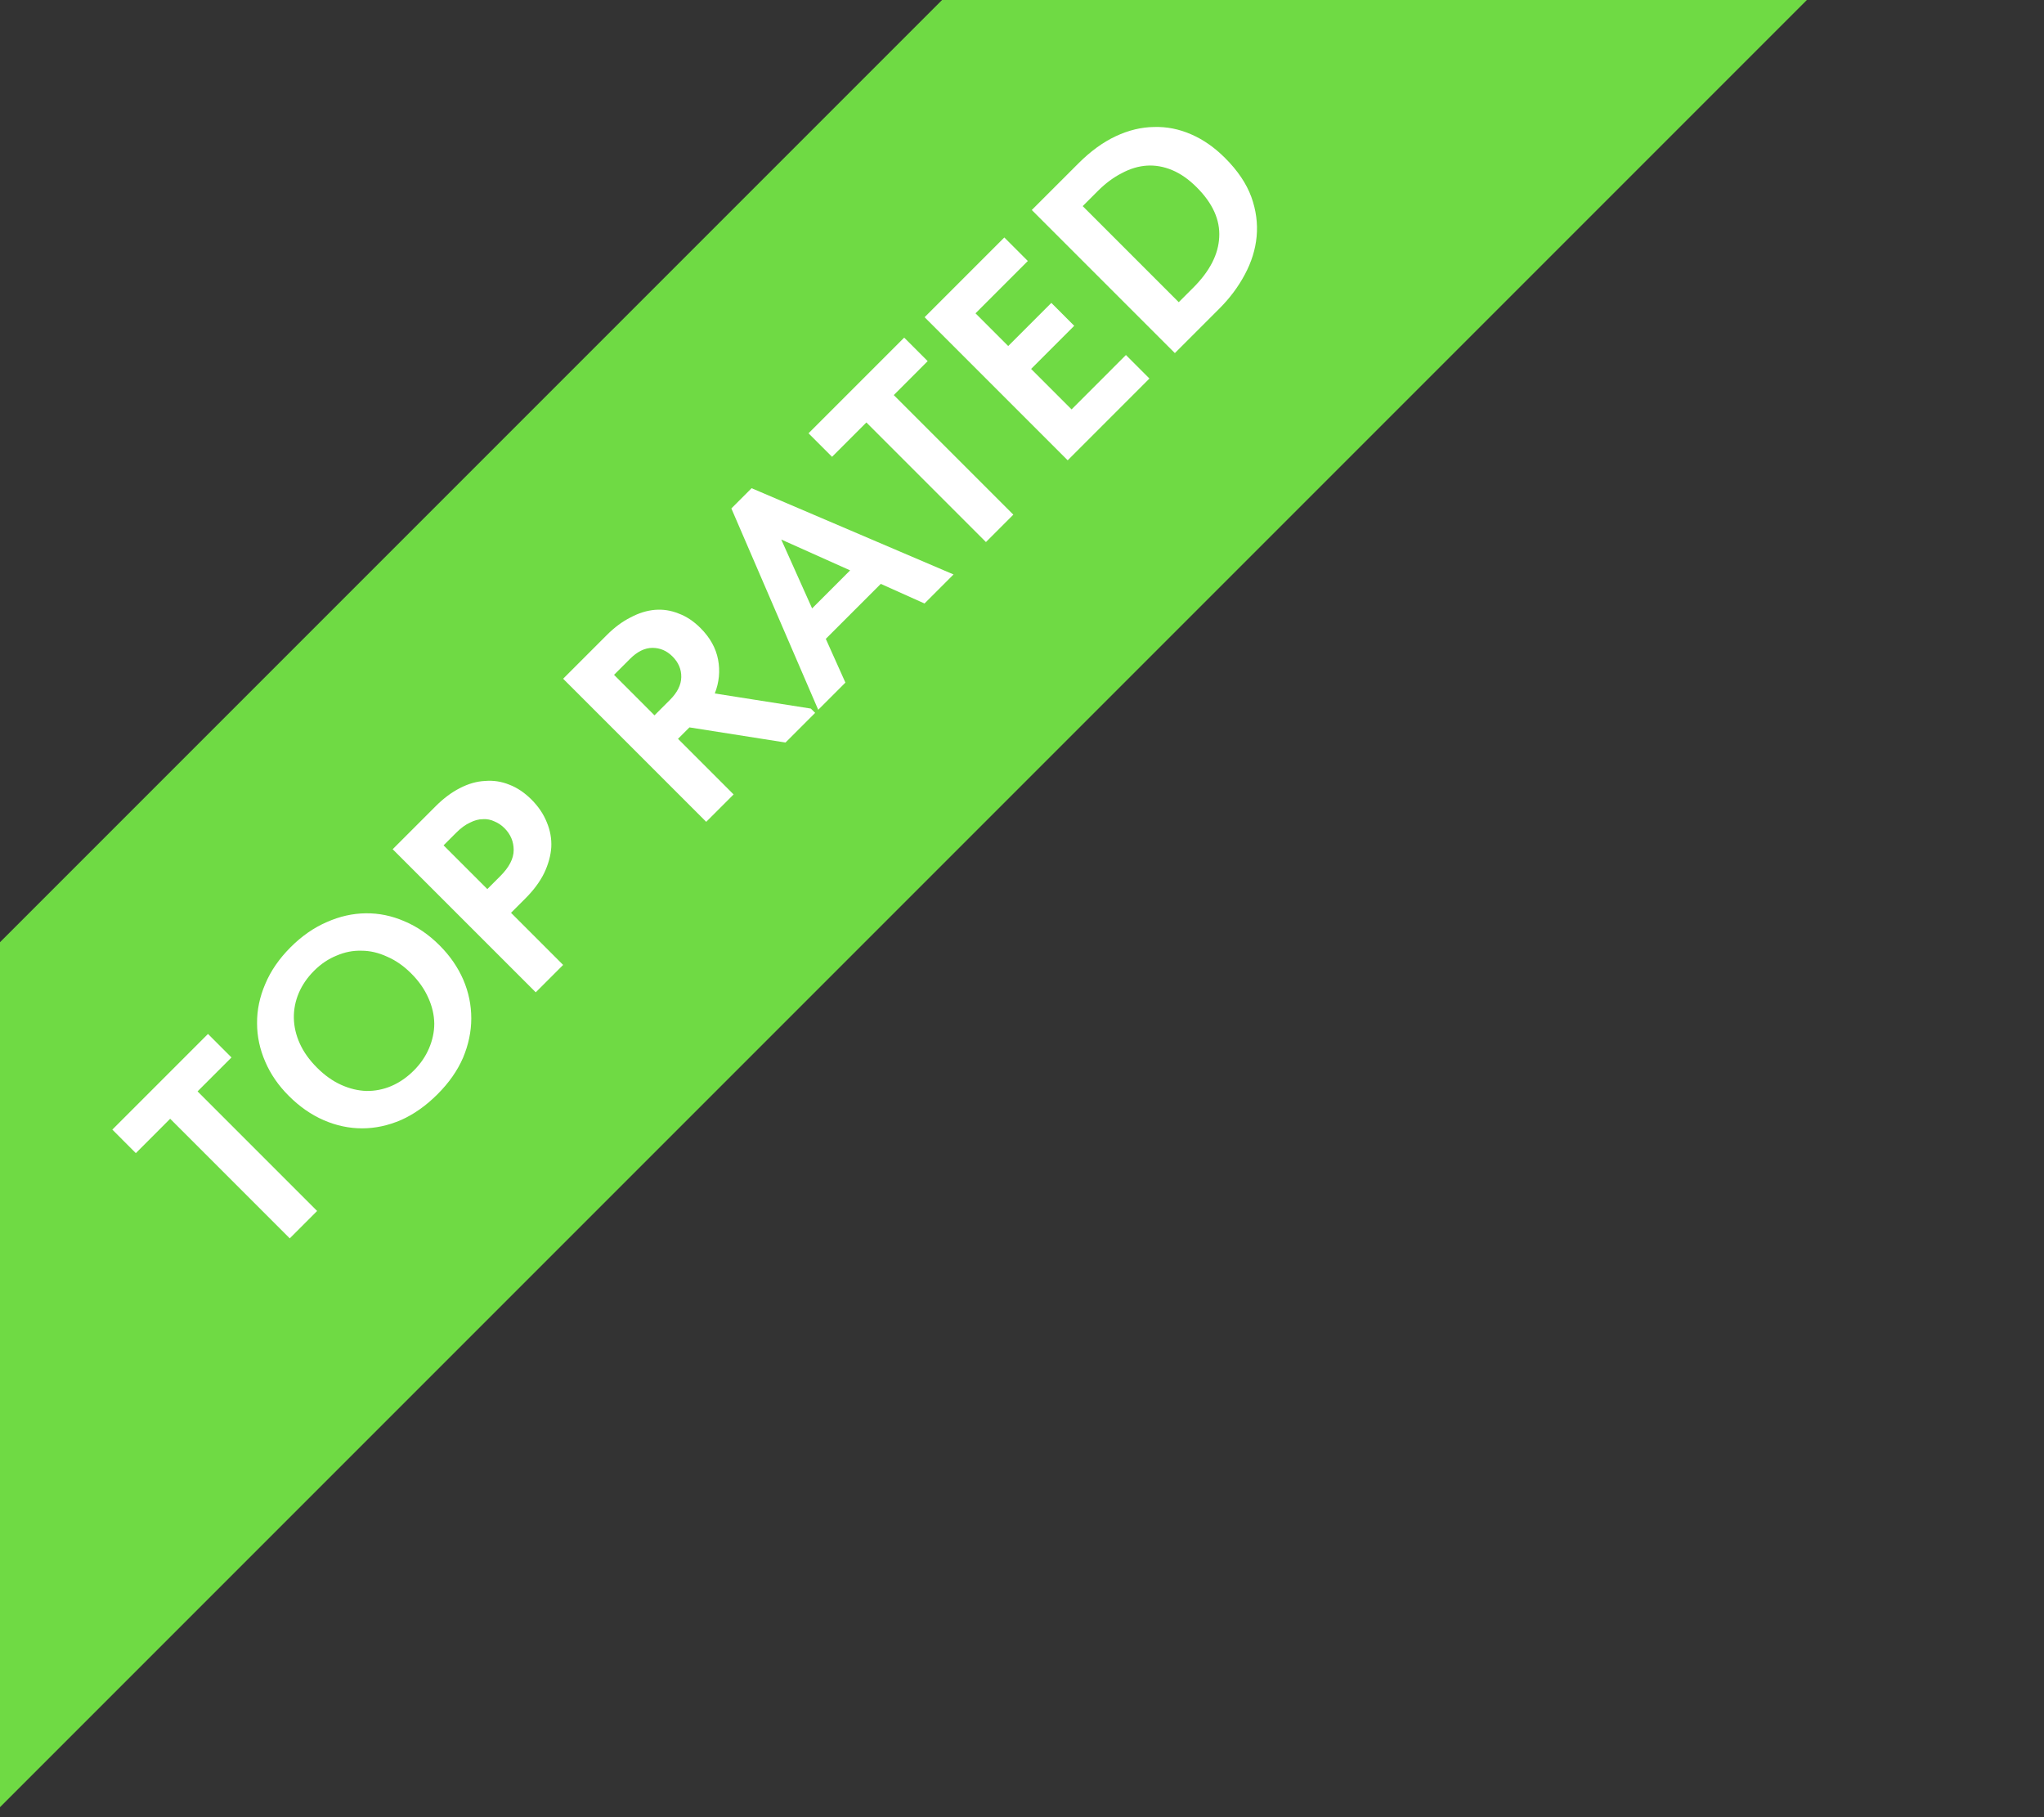
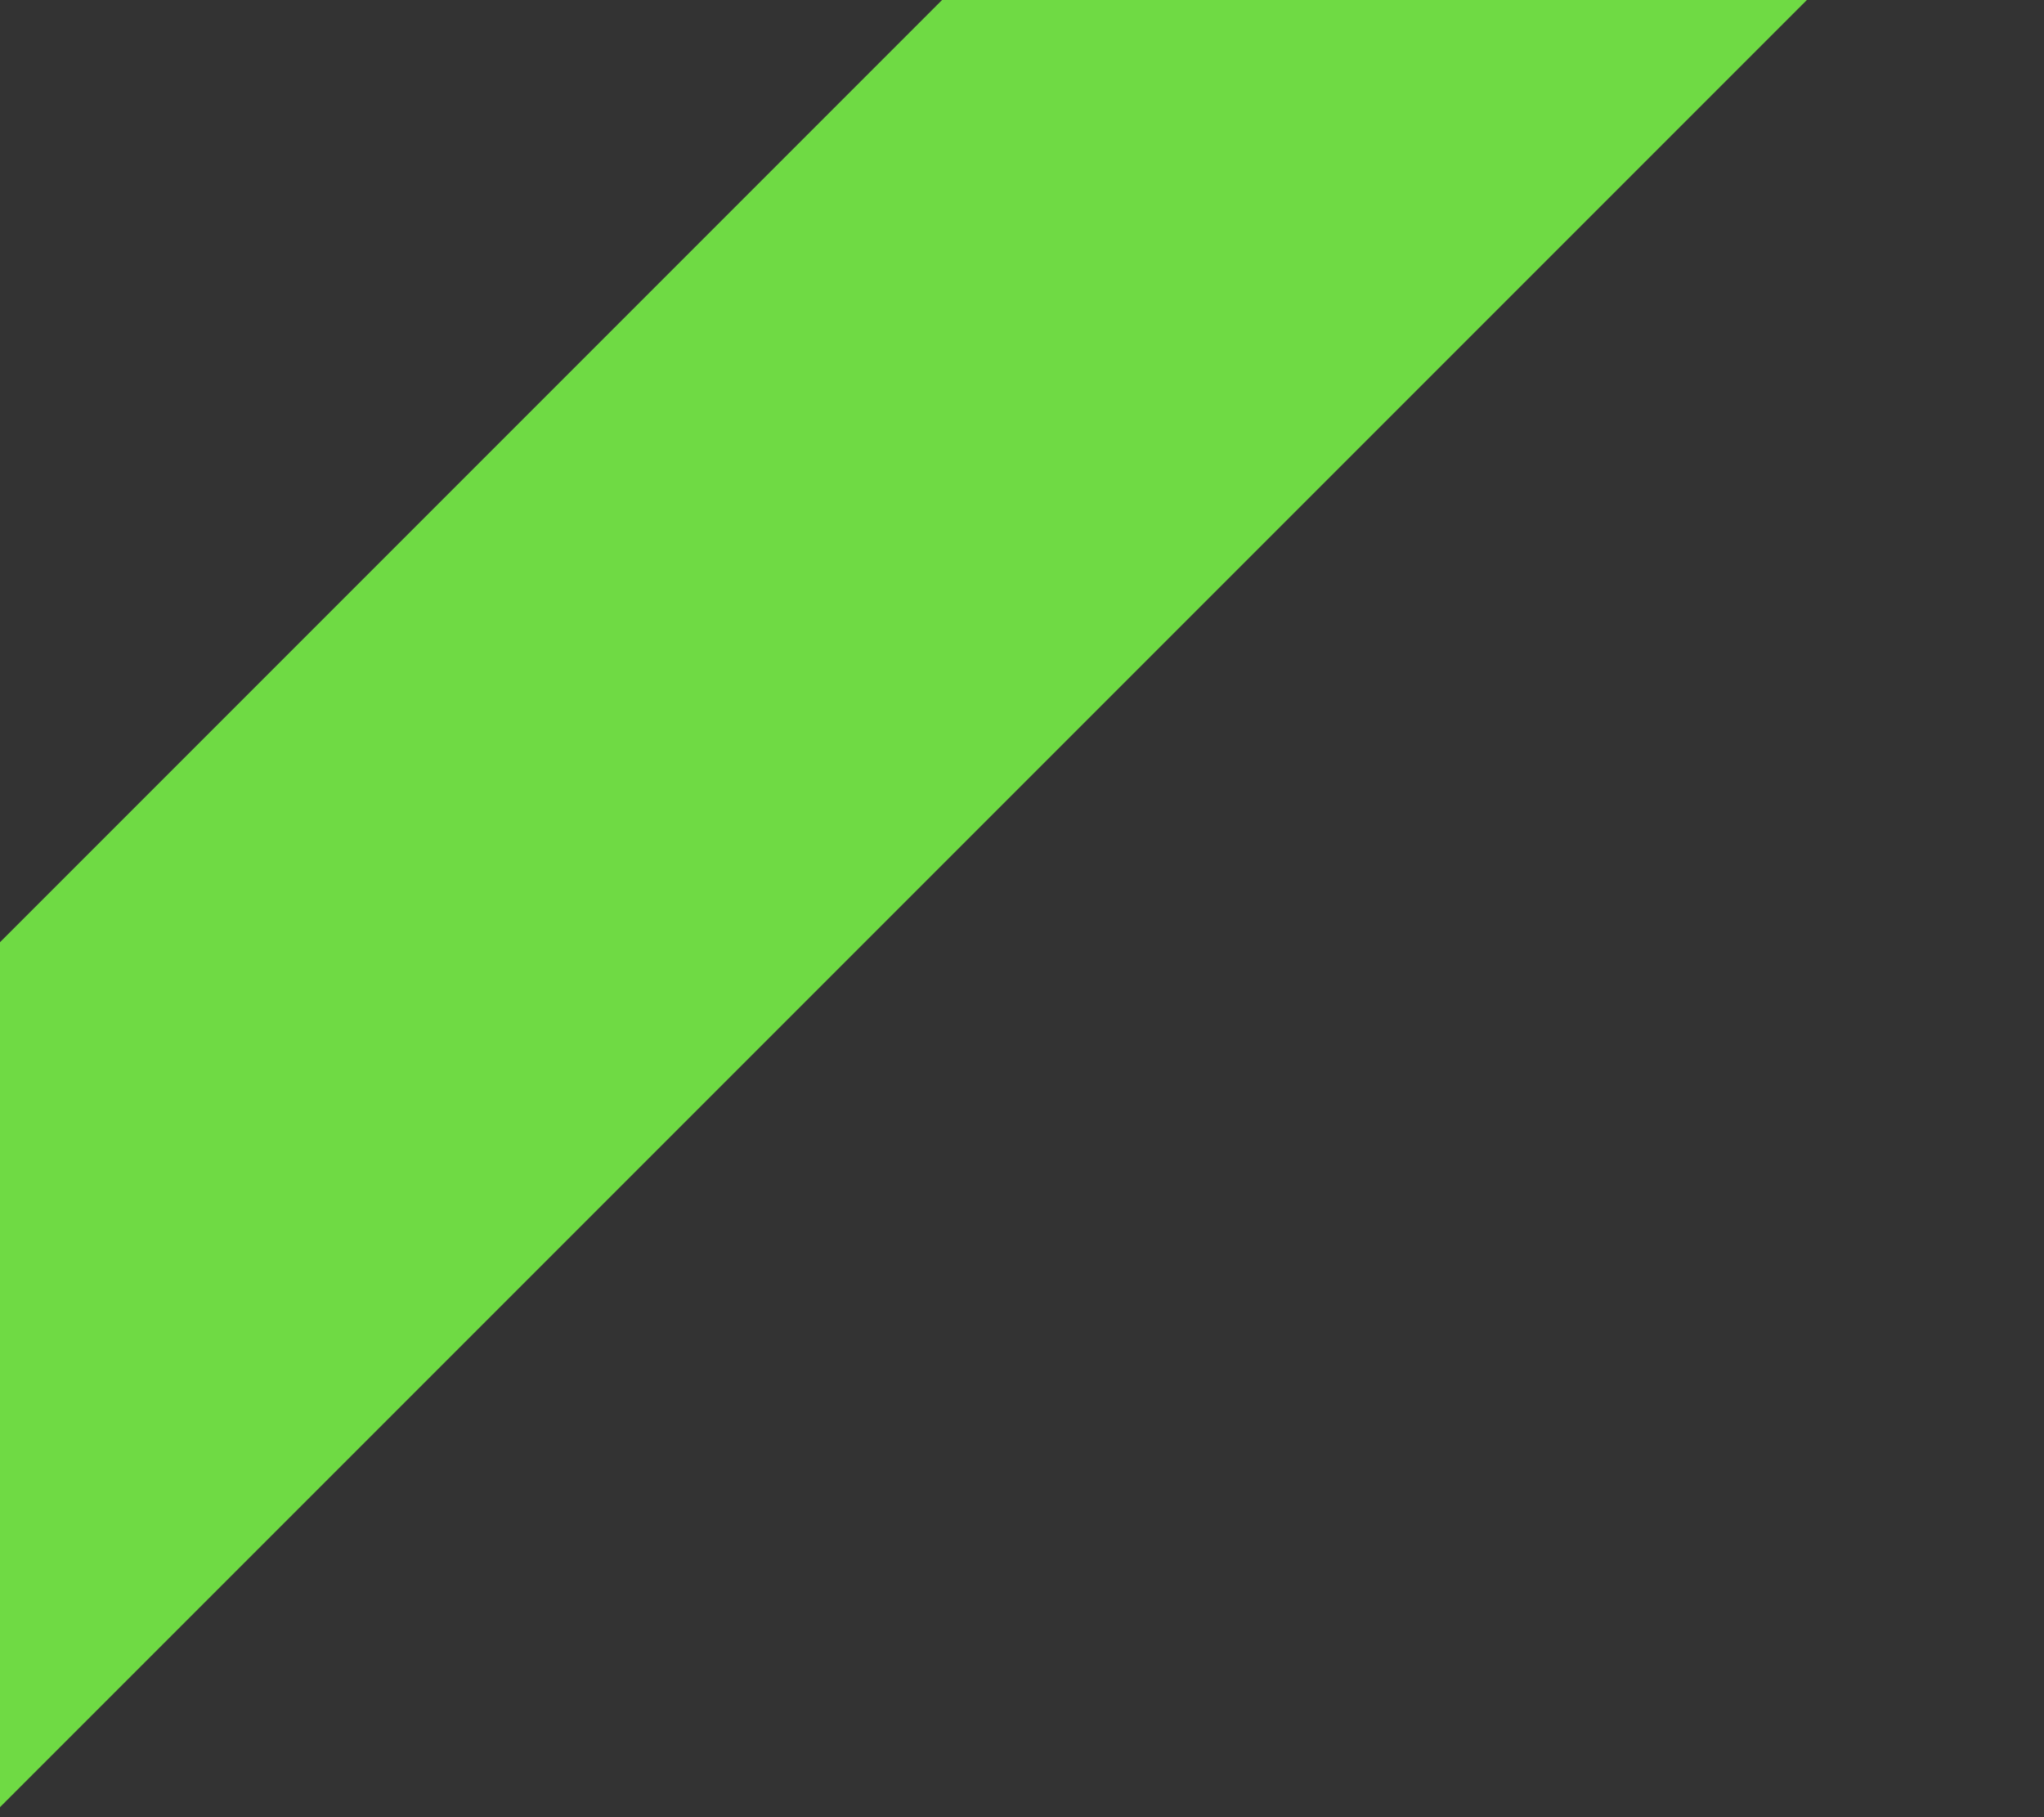
<svg xmlns="http://www.w3.org/2000/svg" width="99" height="88" viewBox="0 0 99 88" fill="none">
  <rect x="0" y="0" width="99" height="88" fill="#333333" stroke="none" />
  <g clip-path="url(#clip0_3782_22515)">
    <rect x="-21" y="66.629" width="139.483" height="29.618" transform="rotate(-45 -21 66.629)" fill="#6FDA44" />
-     <path d="M8.242 54.178L6.579 55.842L5.441 54.703L10.074 50.07L11.212 51.209L9.569 52.852L15.36 58.643L14.034 59.97L8.242 54.178ZM20.044 51.841C20.367 51.517 20.612 51.161 20.777 50.772C20.948 50.376 21.034 49.973 21.034 49.564C21.027 49.148 20.932 48.736 20.747 48.327C20.562 47.904 20.285 47.508 19.915 47.139C19.552 46.776 19.163 46.505 18.747 46.327C18.331 46.135 17.919 46.04 17.51 46.04C17.101 46.027 16.698 46.106 16.302 46.277C15.906 46.436 15.543 46.68 15.213 47.01C14.883 47.34 14.636 47.7 14.471 48.089C14.306 48.478 14.226 48.881 14.233 49.297C14.24 49.712 14.335 50.125 14.52 50.534C14.705 50.943 14.982 51.333 15.352 51.702C15.721 52.072 16.111 52.349 16.52 52.534C16.929 52.719 17.338 52.818 17.747 52.831C18.163 52.837 18.566 52.758 18.955 52.593C19.351 52.422 19.714 52.171 20.044 51.841ZM21.192 52.989C20.638 53.544 20.051 53.959 19.43 54.236C18.803 54.507 18.173 54.642 17.54 54.642C16.906 54.642 16.286 54.51 15.678 54.246C15.071 53.982 14.507 53.59 13.986 53.068C13.484 52.567 13.104 52.016 12.847 51.415C12.583 50.808 12.451 50.188 12.451 49.554C12.445 48.914 12.577 48.28 12.847 47.653C13.111 47.02 13.52 46.426 14.075 45.871C14.616 45.33 15.2 44.924 15.827 44.654C16.447 44.377 17.078 44.235 17.718 44.228C18.358 44.221 18.982 44.35 19.589 44.614C20.203 44.872 20.77 45.261 21.291 45.782C21.793 46.284 22.176 46.838 22.44 47.446C22.697 48.046 22.826 48.67 22.826 49.316C22.826 49.95 22.694 50.584 22.43 51.217C22.159 51.844 21.747 52.435 21.192 52.989ZM21.108 39.036C21.484 38.66 21.874 38.37 22.276 38.165C22.685 37.954 23.091 37.838 23.494 37.819C23.896 37.785 24.286 37.845 24.662 37.997C25.045 38.142 25.404 38.383 25.741 38.719C26.078 39.056 26.325 39.422 26.483 39.818C26.648 40.208 26.721 40.61 26.701 41.026C26.675 41.435 26.559 41.854 26.355 42.283C26.15 42.699 25.85 43.105 25.454 43.501L24.751 44.204L27.275 46.728L25.949 48.054L19.019 41.125L21.108 39.036ZM24.236 42.422C24.665 41.993 24.88 41.574 24.88 41.164C24.88 40.755 24.731 40.402 24.434 40.105C24.289 39.96 24.127 39.851 23.949 39.779C23.771 39.693 23.583 39.657 23.385 39.67C23.187 39.67 22.979 39.726 22.761 39.838C22.544 39.937 22.322 40.099 22.098 40.323L21.484 40.937L23.603 43.055L24.236 42.422ZM29.394 30.75C29.763 30.381 30.146 30.097 30.542 29.899C30.938 29.688 31.331 29.566 31.72 29.533C32.109 29.5 32.492 29.559 32.868 29.711C33.245 29.849 33.598 30.084 33.928 30.414C34.39 30.876 34.673 31.384 34.779 31.938C34.885 32.493 34.832 33.041 34.621 33.582L39.273 34.314L39.481 34.522L38.046 35.958L33.393 35.225L32.839 35.779L35.532 38.472L34.205 39.798L27.275 32.869L29.394 30.75ZM32.453 33.889C32.809 33.532 32.991 33.166 32.997 32.79C33.004 32.413 32.862 32.08 32.572 31.79C32.294 31.513 31.971 31.374 31.601 31.374C31.232 31.374 30.869 31.552 30.512 31.909L29.74 32.681L31.7 34.641L32.453 33.889ZM35.423 24.622L36.403 23.642L46.184 27.819L44.778 29.225L42.66 28.275L39.997 30.938L40.947 33.056L39.63 34.373L35.423 24.622ZM39.334 29.463L41.175 27.621L37.839 26.127L39.334 29.463ZM41.963 20.458L40.3 22.122L39.161 20.983L43.794 16.35L44.932 17.488L43.289 19.132L49.08 24.923L47.754 26.25L41.963 20.458ZM44.783 15.361L48.644 11.5L49.782 12.639L47.248 15.173L48.832 16.757L50.921 14.668L52.029 15.777L49.941 17.866L51.901 19.826L54.534 17.192L55.672 18.331L51.713 22.291L44.783 15.361ZM56.904 17.099L49.974 10.17L52.232 7.913C52.819 7.325 53.423 6.886 54.043 6.596C54.664 6.306 55.281 6.157 55.894 6.15C56.508 6.131 57.109 6.249 57.696 6.507C58.277 6.758 58.825 7.14 59.339 7.655C59.947 8.262 60.369 8.889 60.607 9.536C60.838 10.176 60.923 10.816 60.864 11.457C60.805 12.084 60.613 12.697 60.29 13.298C59.973 13.892 59.564 14.44 59.062 14.941L56.904 17.099ZM57.795 13.931C58.594 13.133 59.013 12.318 59.052 11.486C59.099 10.648 58.736 9.843 57.963 9.071C57.581 8.688 57.185 8.411 56.776 8.239C56.366 8.068 55.957 7.995 55.548 8.021C55.139 8.048 54.733 8.17 54.33 8.388C53.928 8.592 53.542 8.879 53.172 9.249L52.44 9.982L57.092 14.634L57.795 13.931Z" fill="white" />
  </g>
  <defs>
    <clipPath id="clip0_3782_22515">
      <rect width="99" height="88" fill="white" />
    </clipPath>
  </defs>
</svg>